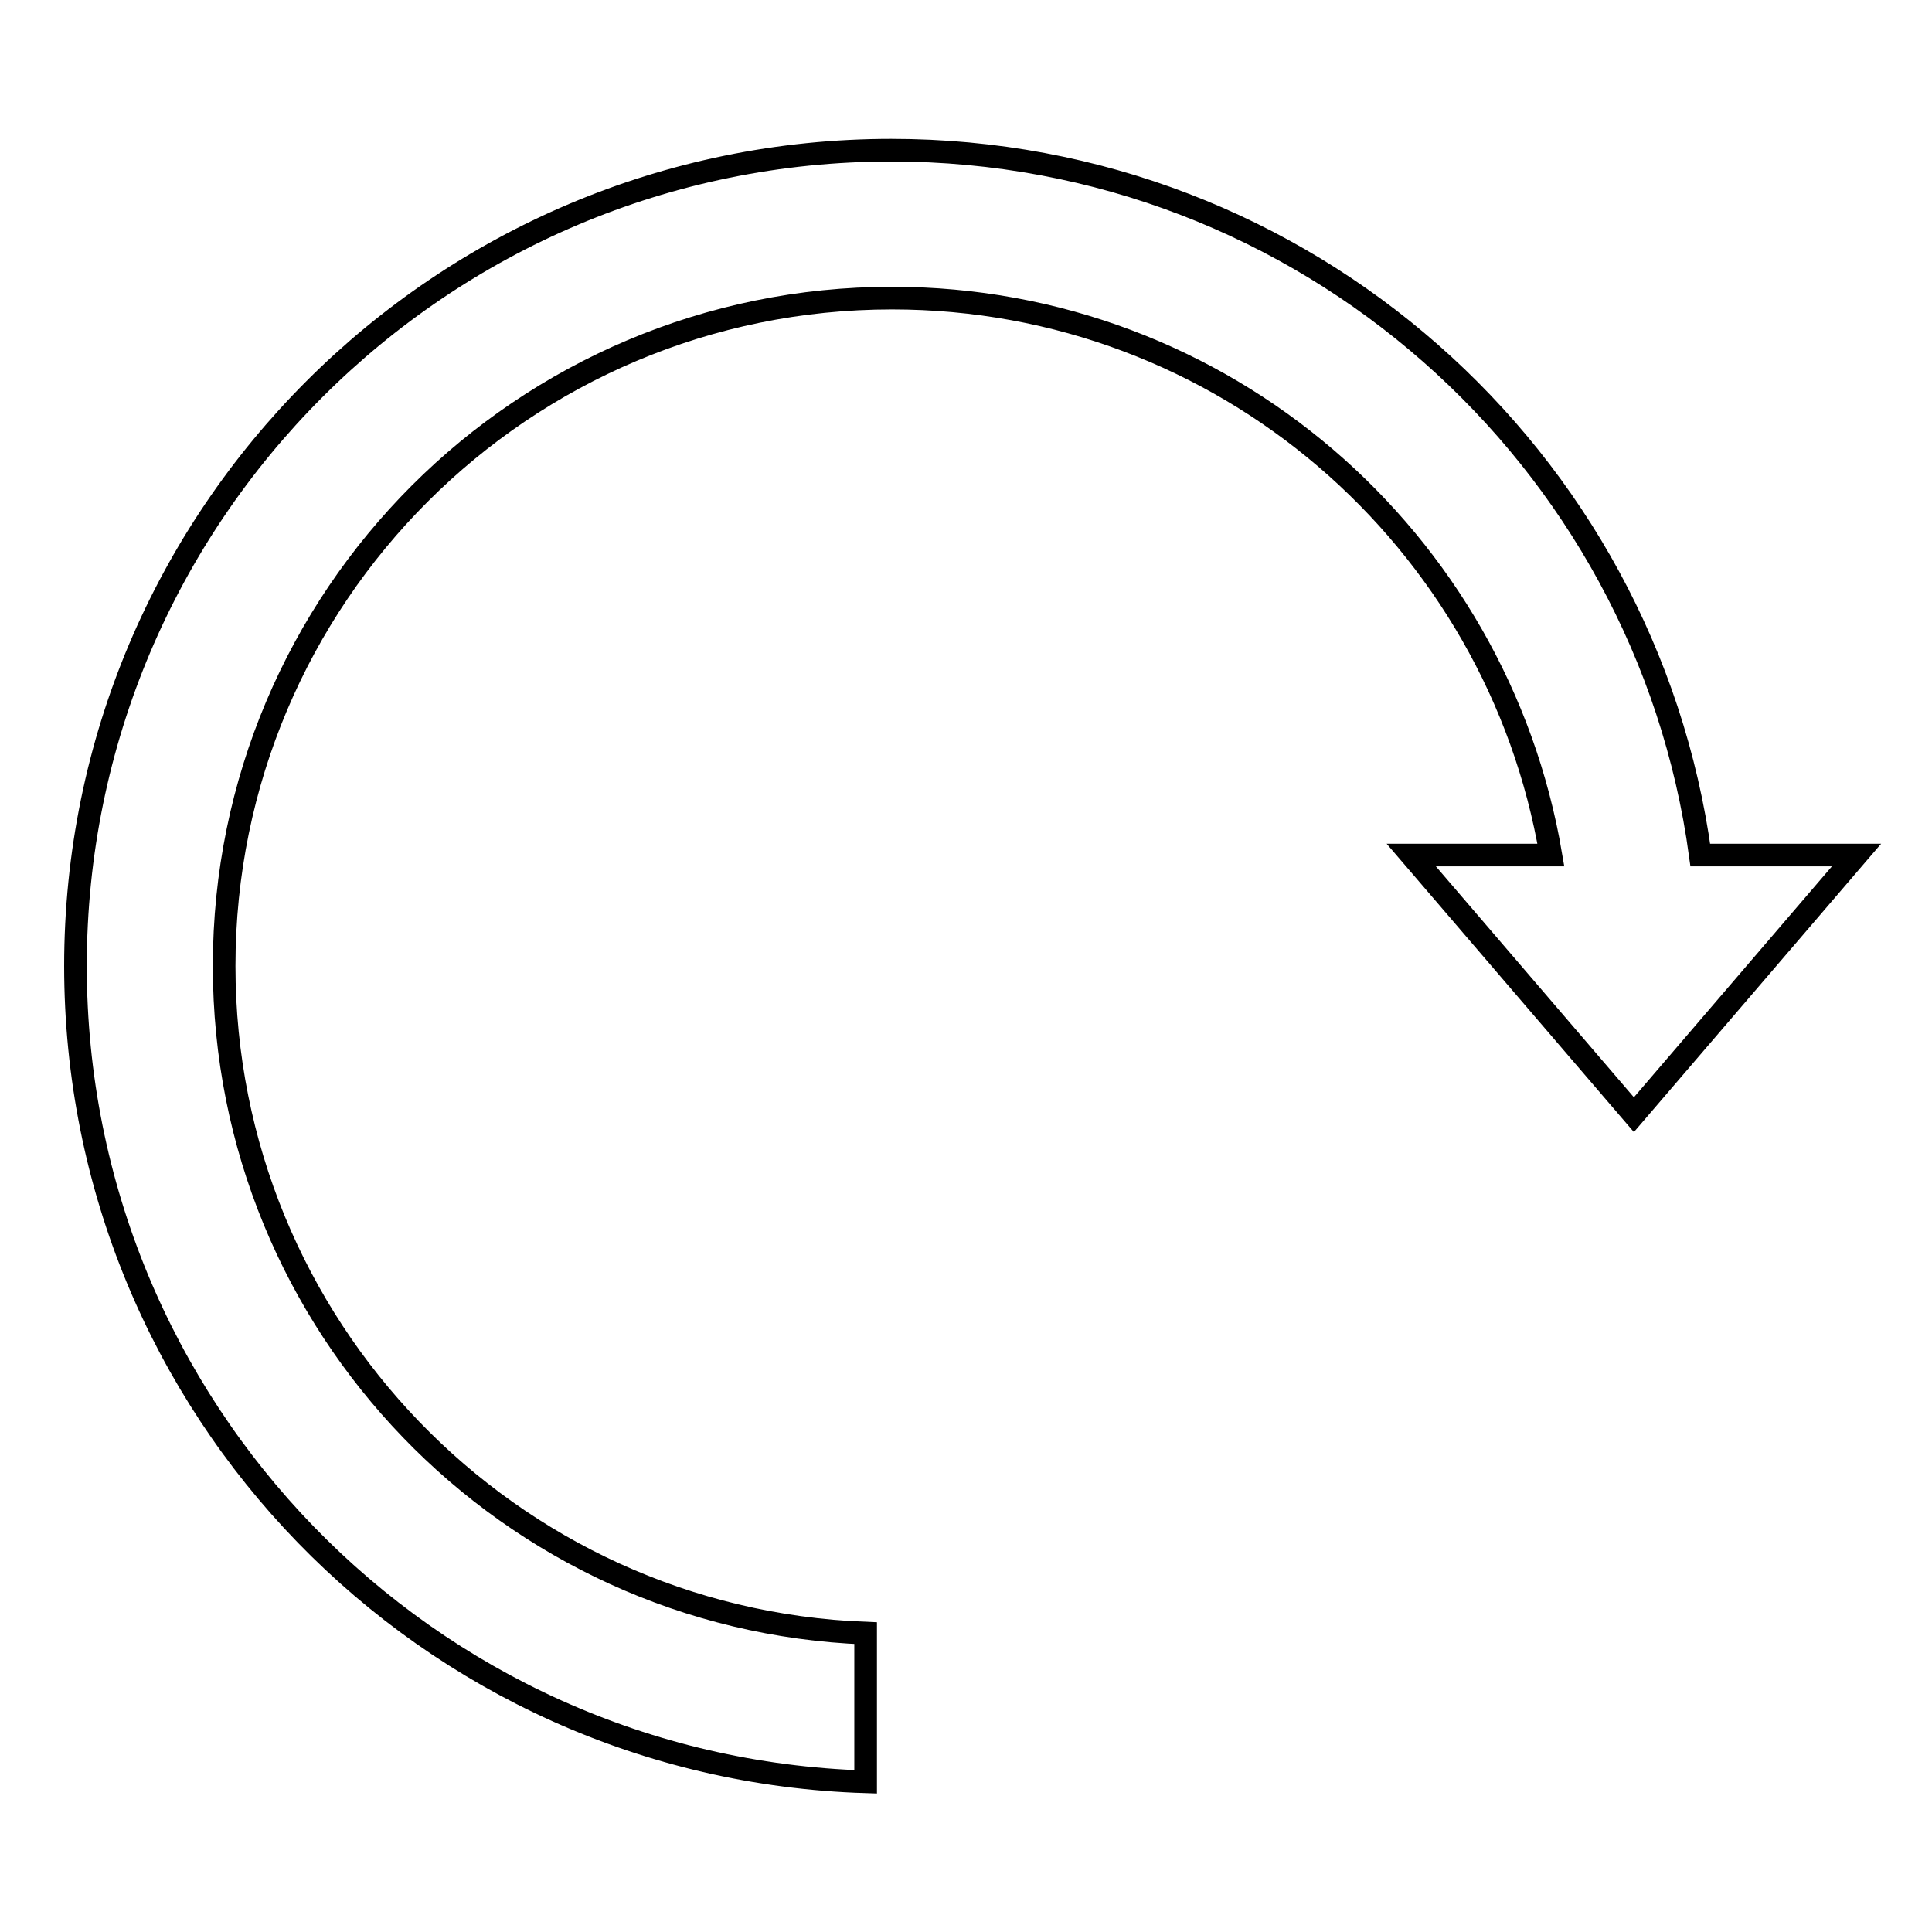
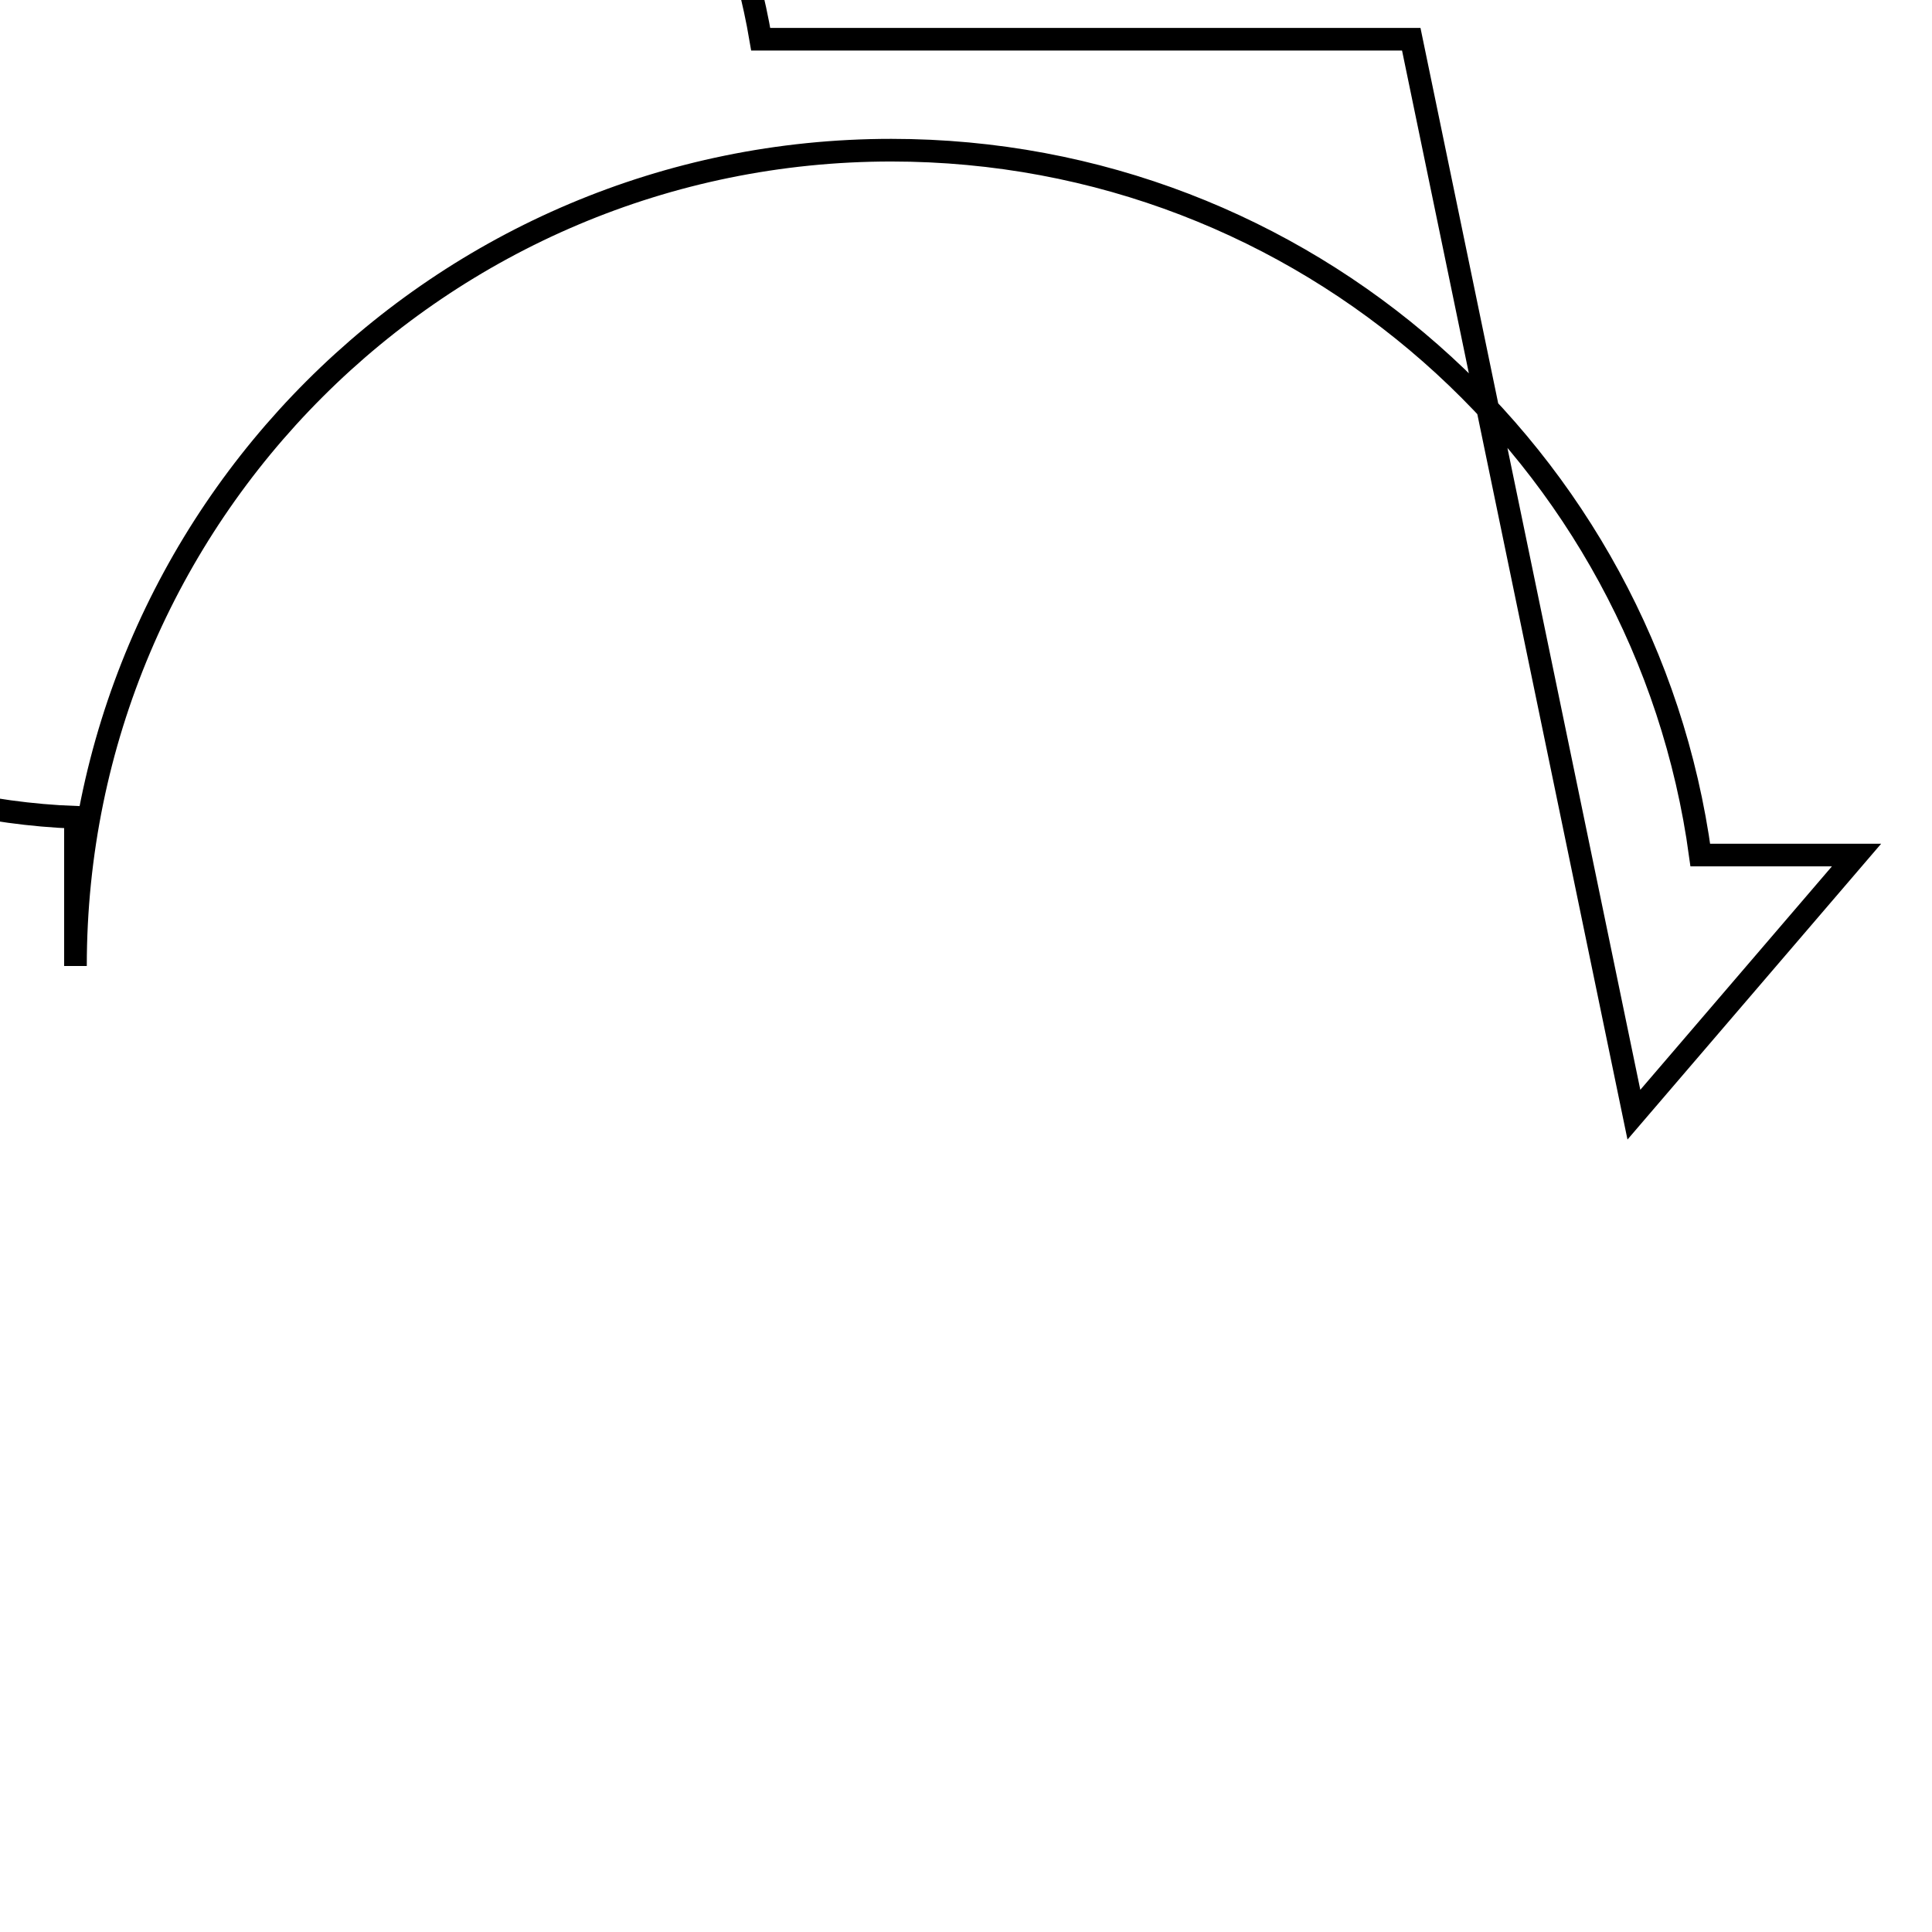
<svg xmlns="http://www.w3.org/2000/svg" version="1.1" x="0px" y="0px" viewBox="0 0 256 256" enable-background="new 0 0 256 256" xml:space="preserve">
  <g>
    <g>
      <g>
-         <path stroke-width="3" fill-opacity="0" stroke="#000000" d="M216.5,147.7l29.5-34.4h-20.7c-7.2-52.8-52.4-93.4-107.2-93.4C58.4,19.9,10,68.3,10,128c0,58.6,46.5,106.3,104.7,108.1v-19.7c-47.3-1.8-85-40.7-85-88.4c0-48.9,39.6-88.5,88.5-88.5c43.9,0,80.2,31.9,87.3,73.8H187L216.5,147.7z" />
+         <path stroke-width="3" fill-opacity="0" stroke="#000000" d="M216.5,147.7l29.5-34.4h-20.7c-7.2-52.8-52.4-93.4-107.2-93.4C58.4,19.9,10,68.3,10,128v-19.7c-47.3-1.8-85-40.7-85-88.4c0-48.9,39.6-88.5,88.5-88.5c43.9,0,80.2,31.9,87.3,73.8H187L216.5,147.7z" />
      </g>
      <g />
      <g />
      <g />
      <g />
      <g />
      <g />
      <g />
      <g />
      <g />
      <g />
      <g />
      <g />
      <g />
      <g />
      <g />
    </g>
  </g>
</svg>